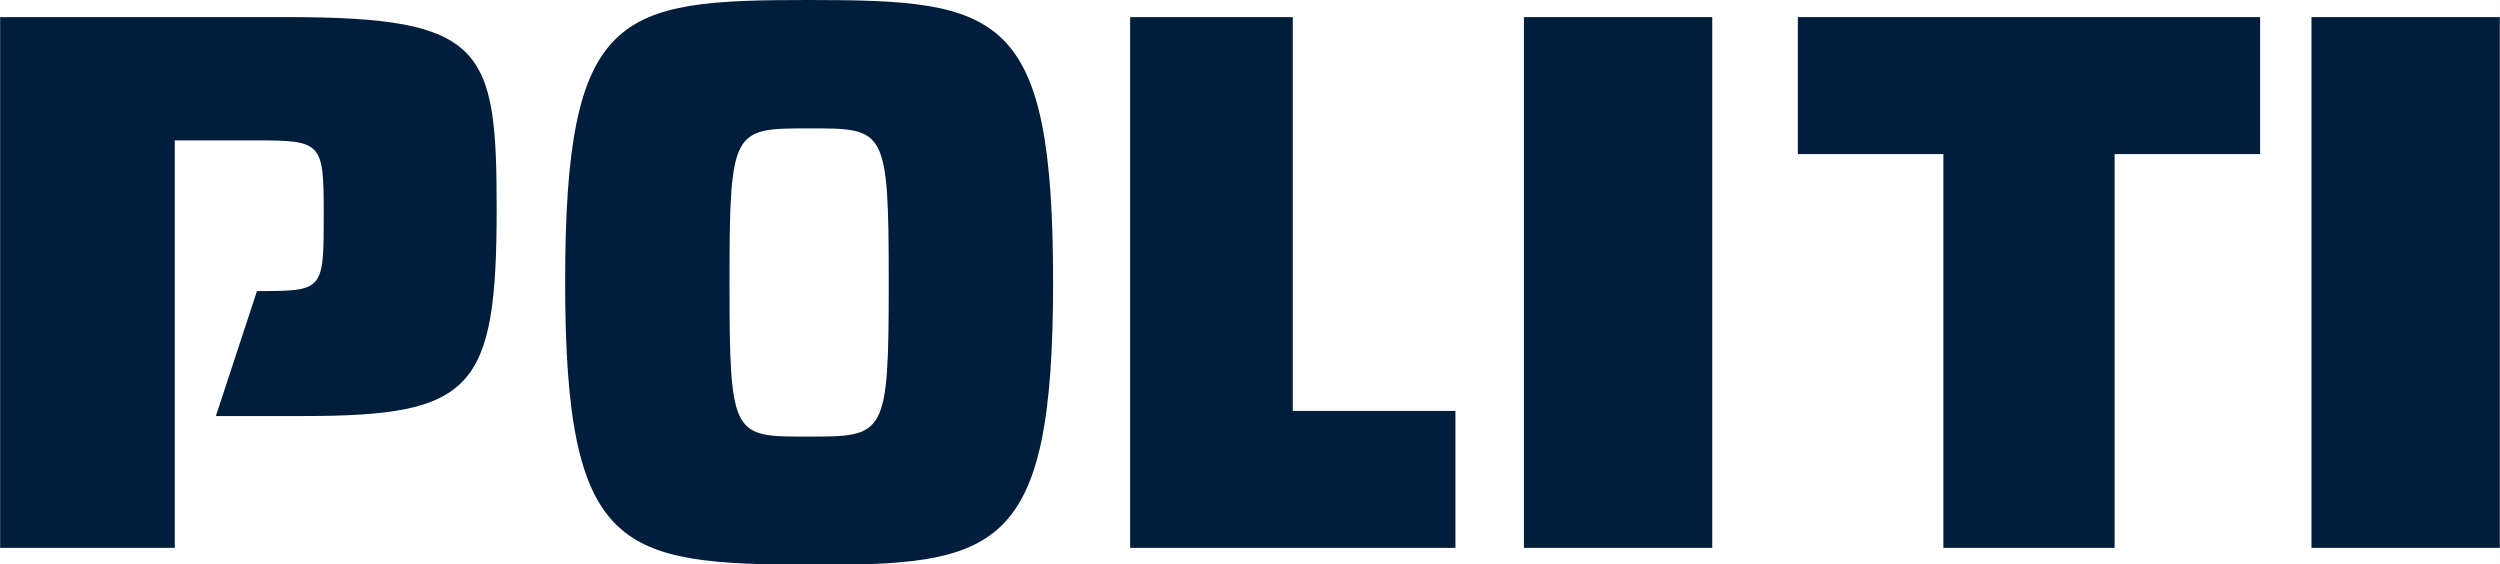
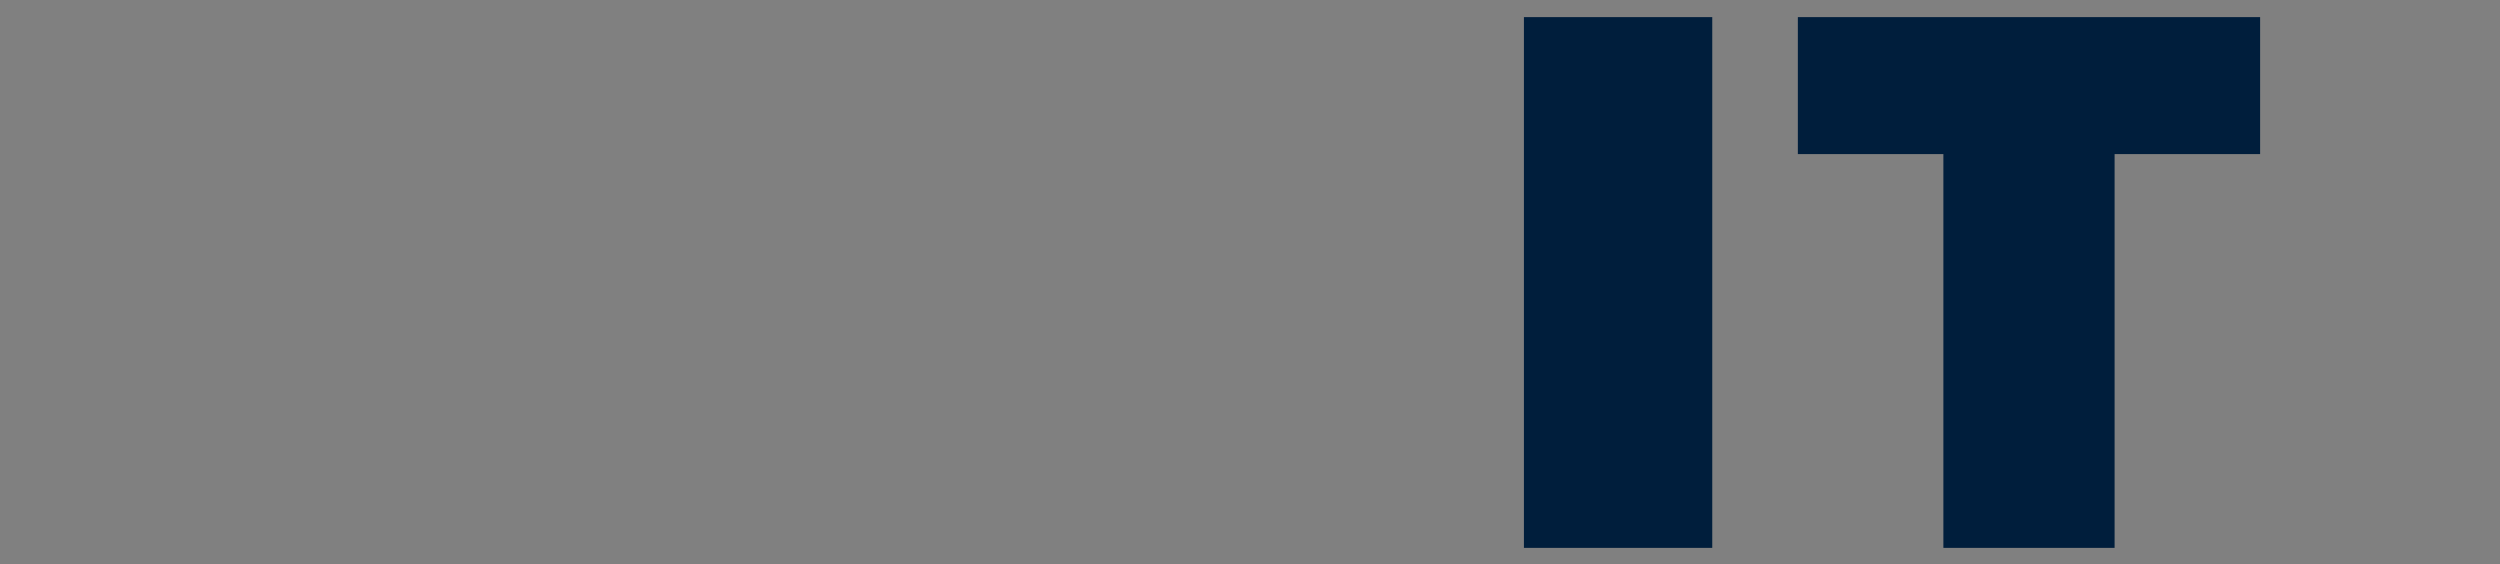
<svg xmlns="http://www.w3.org/2000/svg" id="body_1" width="700" height="158">
  <rect width="100%" height="100%" fill="#808080" stroke="none" />
  <g transform="matrix(0.28 0 0 0.28 0 0)">
-     <path transform="matrix(17.121 0 0 17.121 0.152 0)" d="M0 33L146 33L146 0L0 0L0 33z" stroke="none" fill="#FFFFFF" fill-rule="nonzero" />
-     <path transform="matrix(17.121 0 0 17.121 0.152 0)" d="M0 33L146 33L146 0L0 0L0 33z" stroke="none" fill="#FFFFFF" fill-rule="nonzero" />
-     <path transform="matrix(17.121 0 0 17.121 0.152 0)" d="M0 33L146 33L146 0L0 0L0 33z" stroke="none" fill="#FFFFFF" fill-rule="nonzero" />
-     <path transform="matrix(17.121 0 0 17.121 0.152 0)" d="M0 1L16.8 1C 28.3 1 29 2.8 29 12.2C 29 22.8 27.6 24.3 17.7 24.3L17.7 24.3L12.6 24.3L15 17C 18.9 17 18.9 17 18.9 12.5C 18.9 8.3 18.8 8.2 14.9 8.2L14.9 8.2L10.2 8.2L10.2 32L0 32L0 1zM47.2 25.5C 51.7 25.5 51.9 25.5 51.9 16.5C 51.9 7.4 51.7 7.5 47.2 7.5C 42.8 7.5 42.6 7.5 42.6 16.5C 42.6 25.6 42.8 25.5 47.2 25.5M47.2 0C 58.4 0 61.5 0.6 61.5 16.5C 61.5 32.4 58.2 33 47.2 33C 36.3 32.9 33 32.4 33 16.5C 33 0.6 36.1 0 47.2 0M85 32L66 32L66 1L75.5 1L75.5 24L85 24z" stroke="none" fill="#001E3C" fill-rule="nonzero" />
    <path transform="matrix(17.121 0 0 17.121 0.152 -17.121)" d="M89 33L100 33L100 2L89 2L89 33z" stroke="none" fill="#001E3C" fill-rule="nonzero" />
    <path transform="matrix(17.121 0 0 17.121 0.152 -17.121)" d="M123.5 10L123.5 33L113.5 33L113.5 10L105 10L105 2L132 2L132 10L123.5 10z" stroke="none" fill="#001E3C" fill-rule="nonzero" />
-     <path transform="matrix(17.121 0 0 17.121 0.152 -17.121)" d="M135 33L146 33L146 2L135 2L135 33z" stroke="none" fill="#001E3C" fill-rule="nonzero" />
  </g>
</svg>